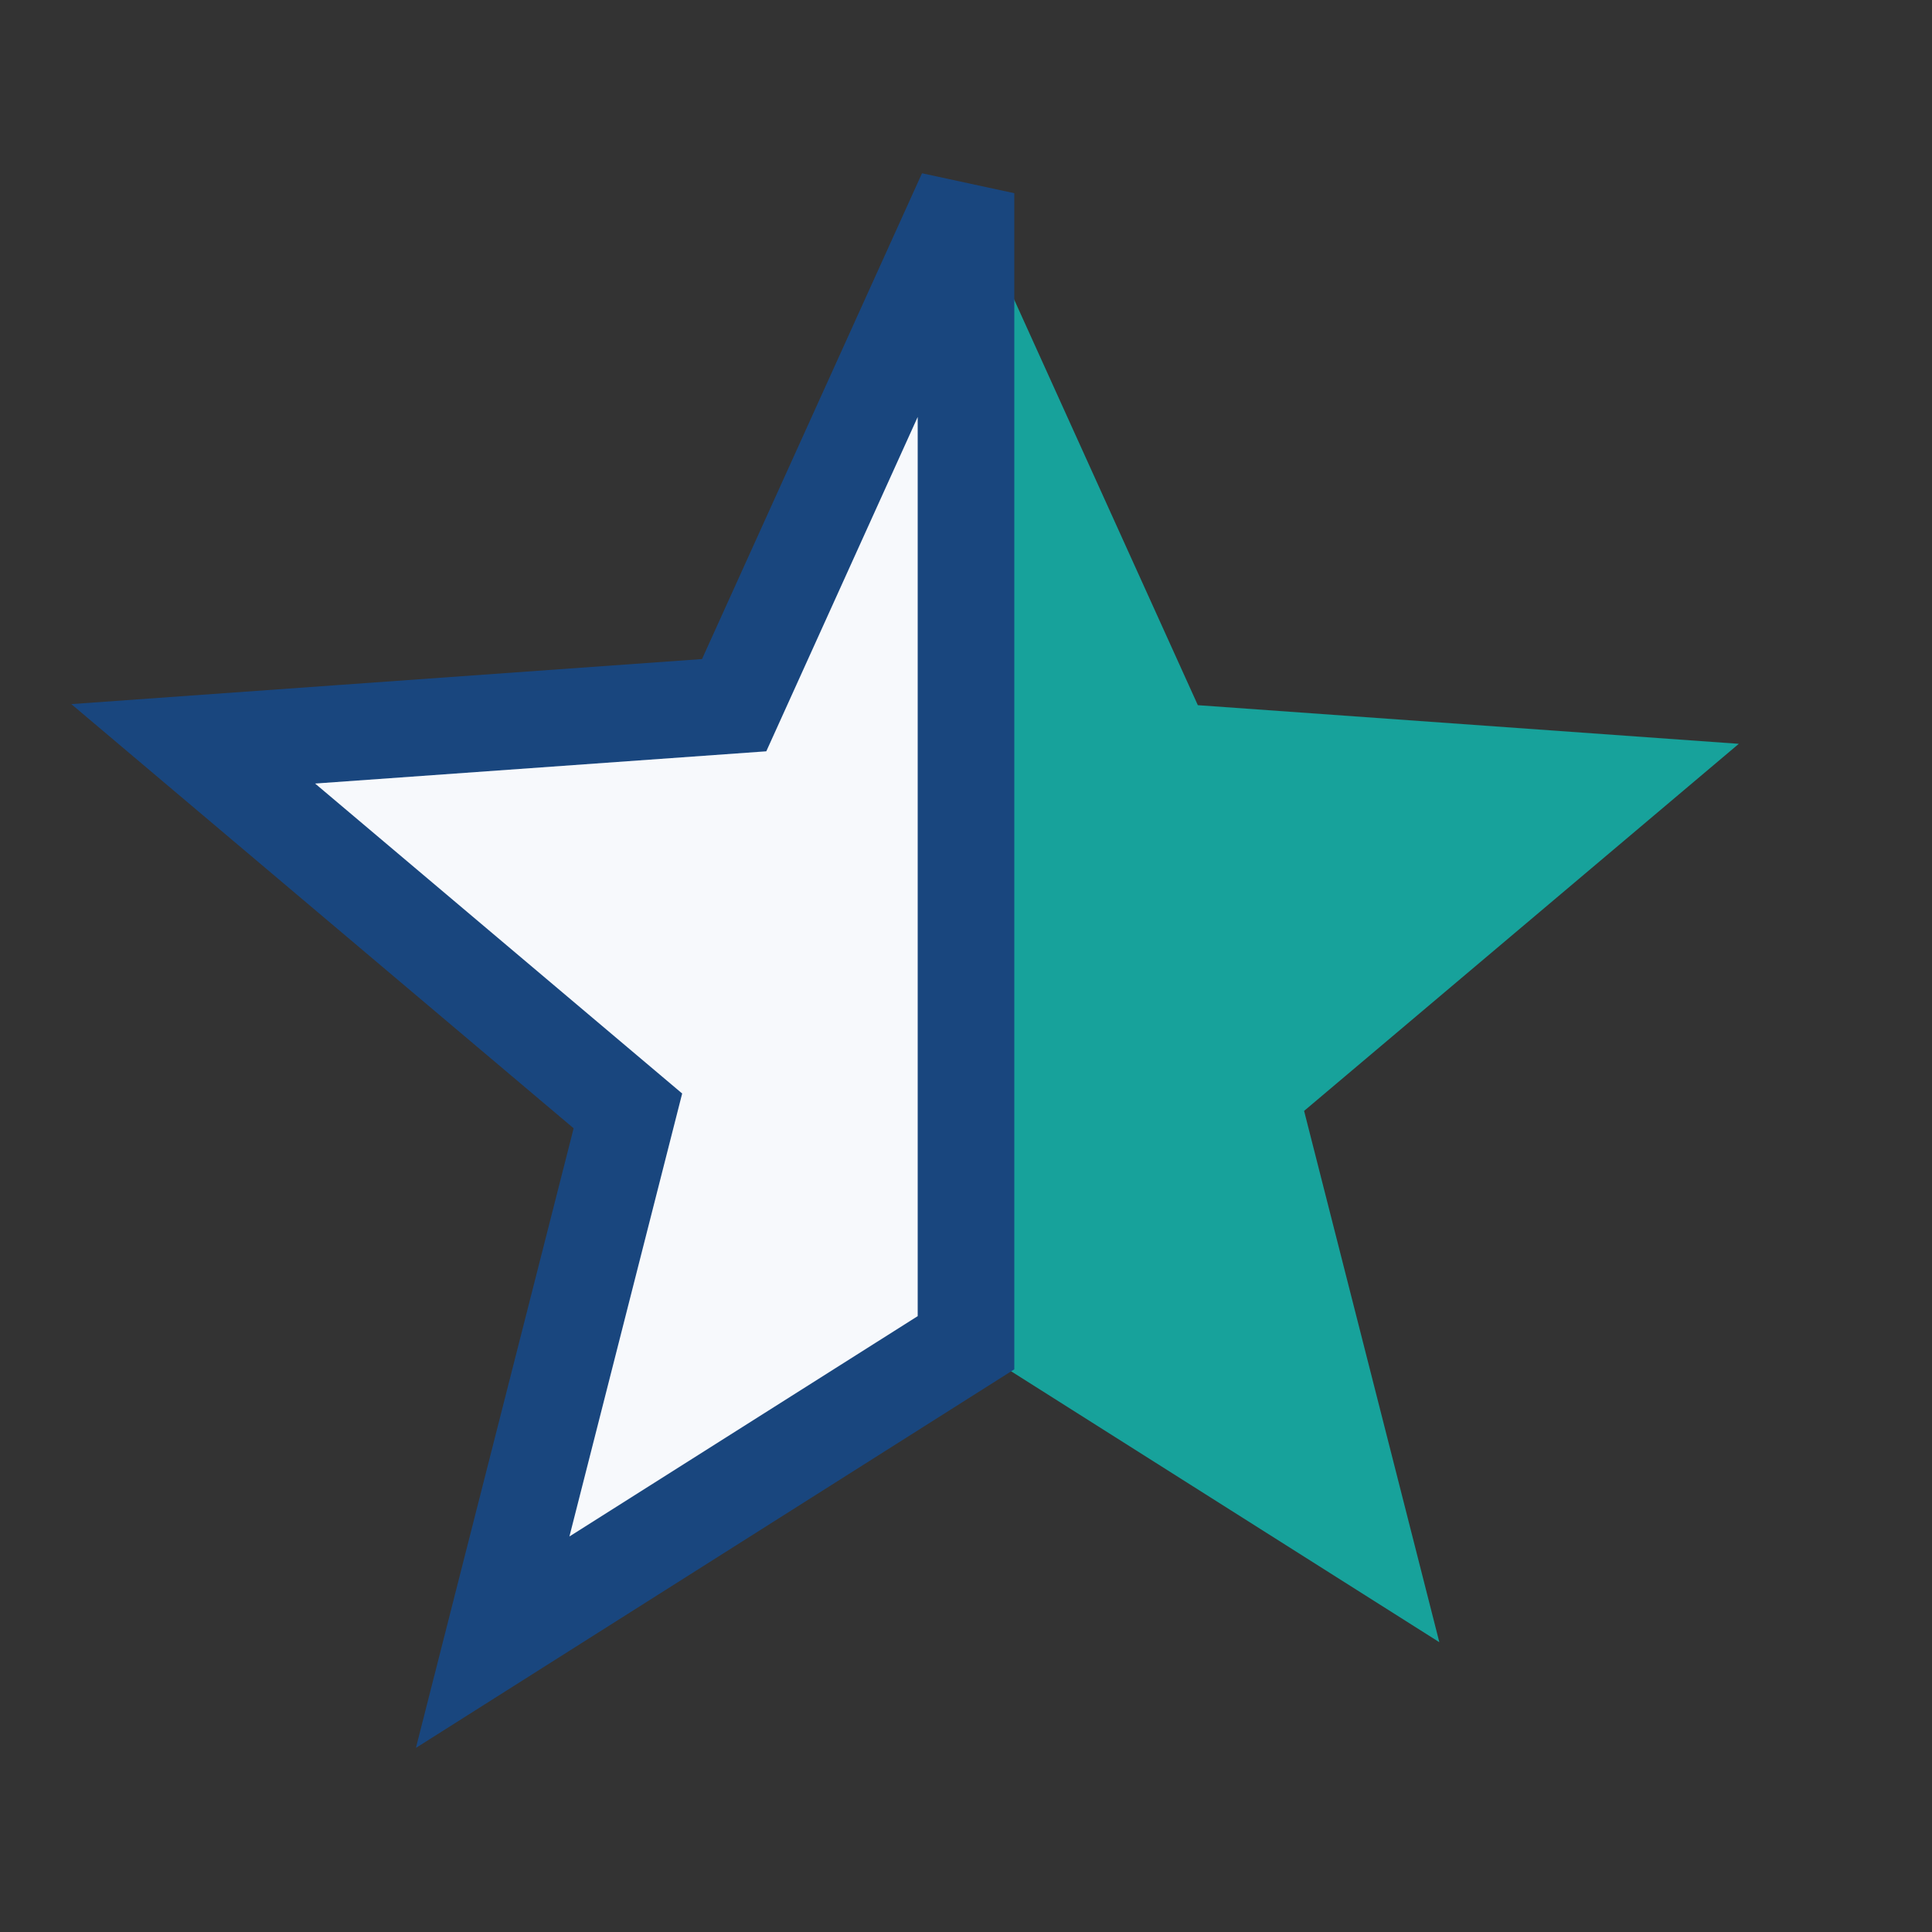
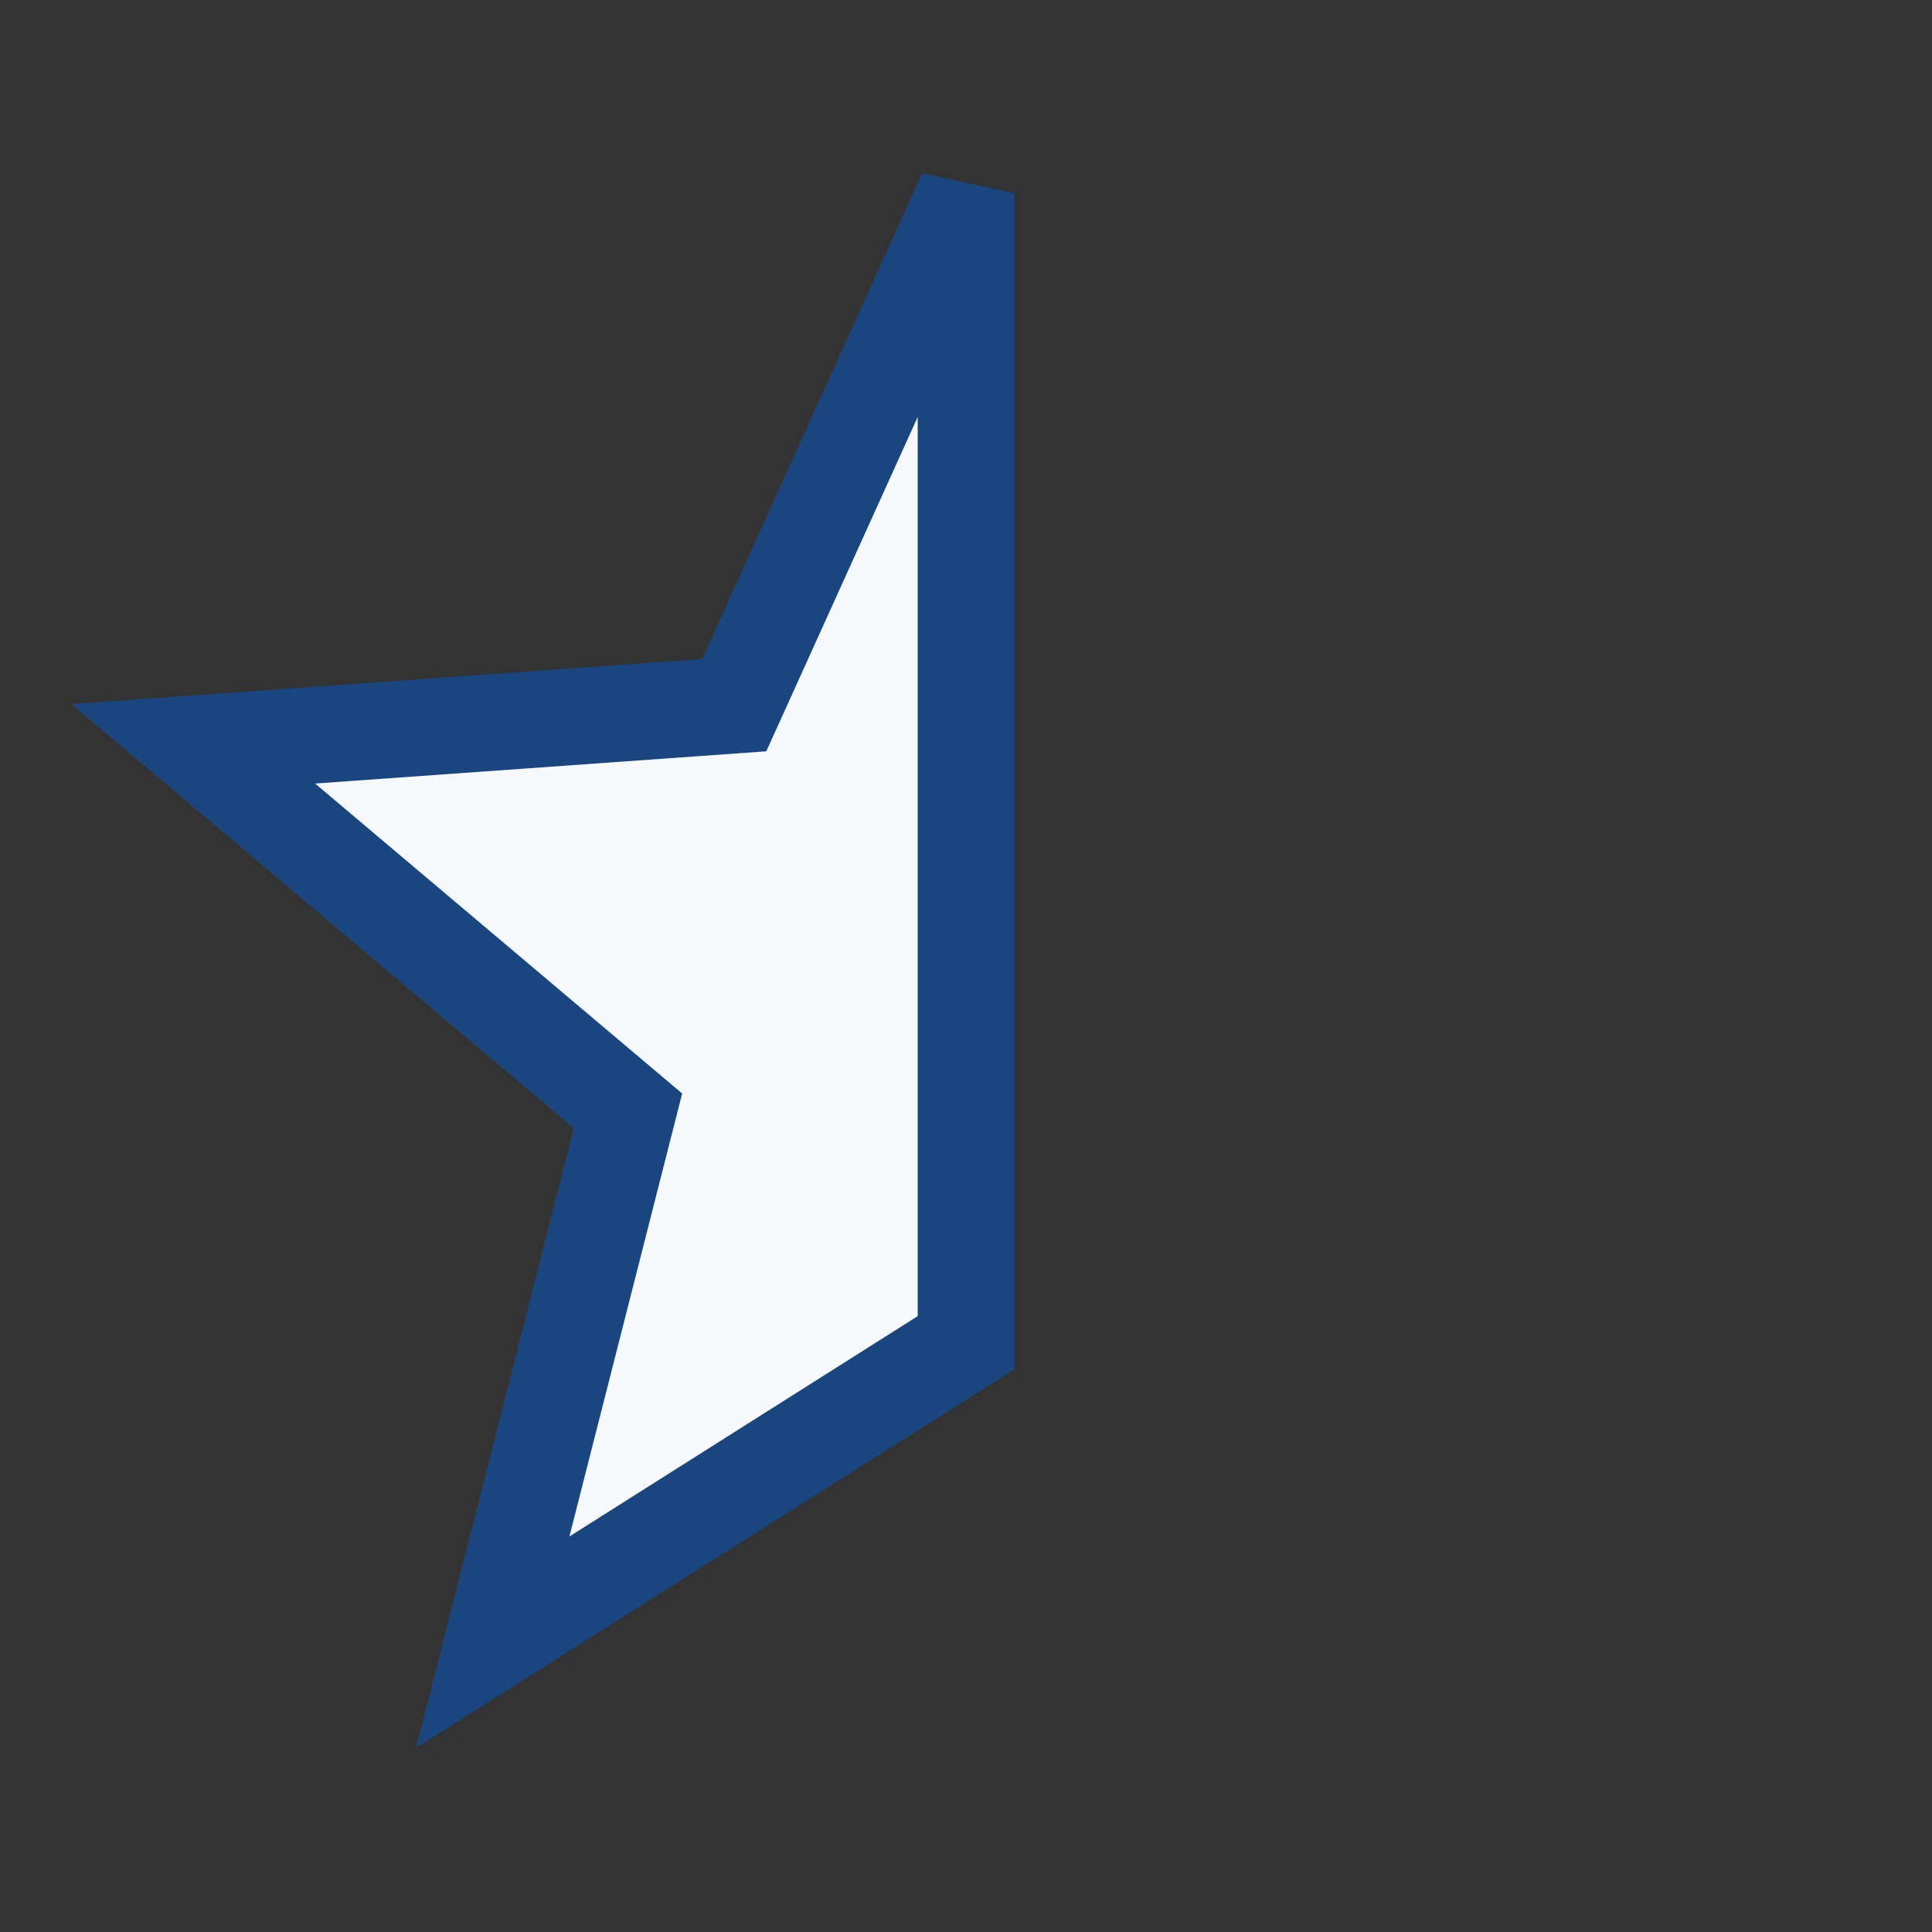
<svg xmlns="http://www.w3.org/2000/svg" width="22" height="22" viewBox="0 0 20 20">
  <rect x="0" y="0" width="20" height="20" fill="#333333" stroke="none" />
  <defs />
-   <polygon points="10,2 12.4,7.3 18,7.7 13.5,11.5 14.9,17 10,13.9" fill="#17A29B" />
  <polygon points="10,2 7.6,7.3 2,7.7 6.5,11.5 5.1,17 10,13.9" fill="#F7F9FC" stroke="#19467E" stroke-width="1" />
</svg>